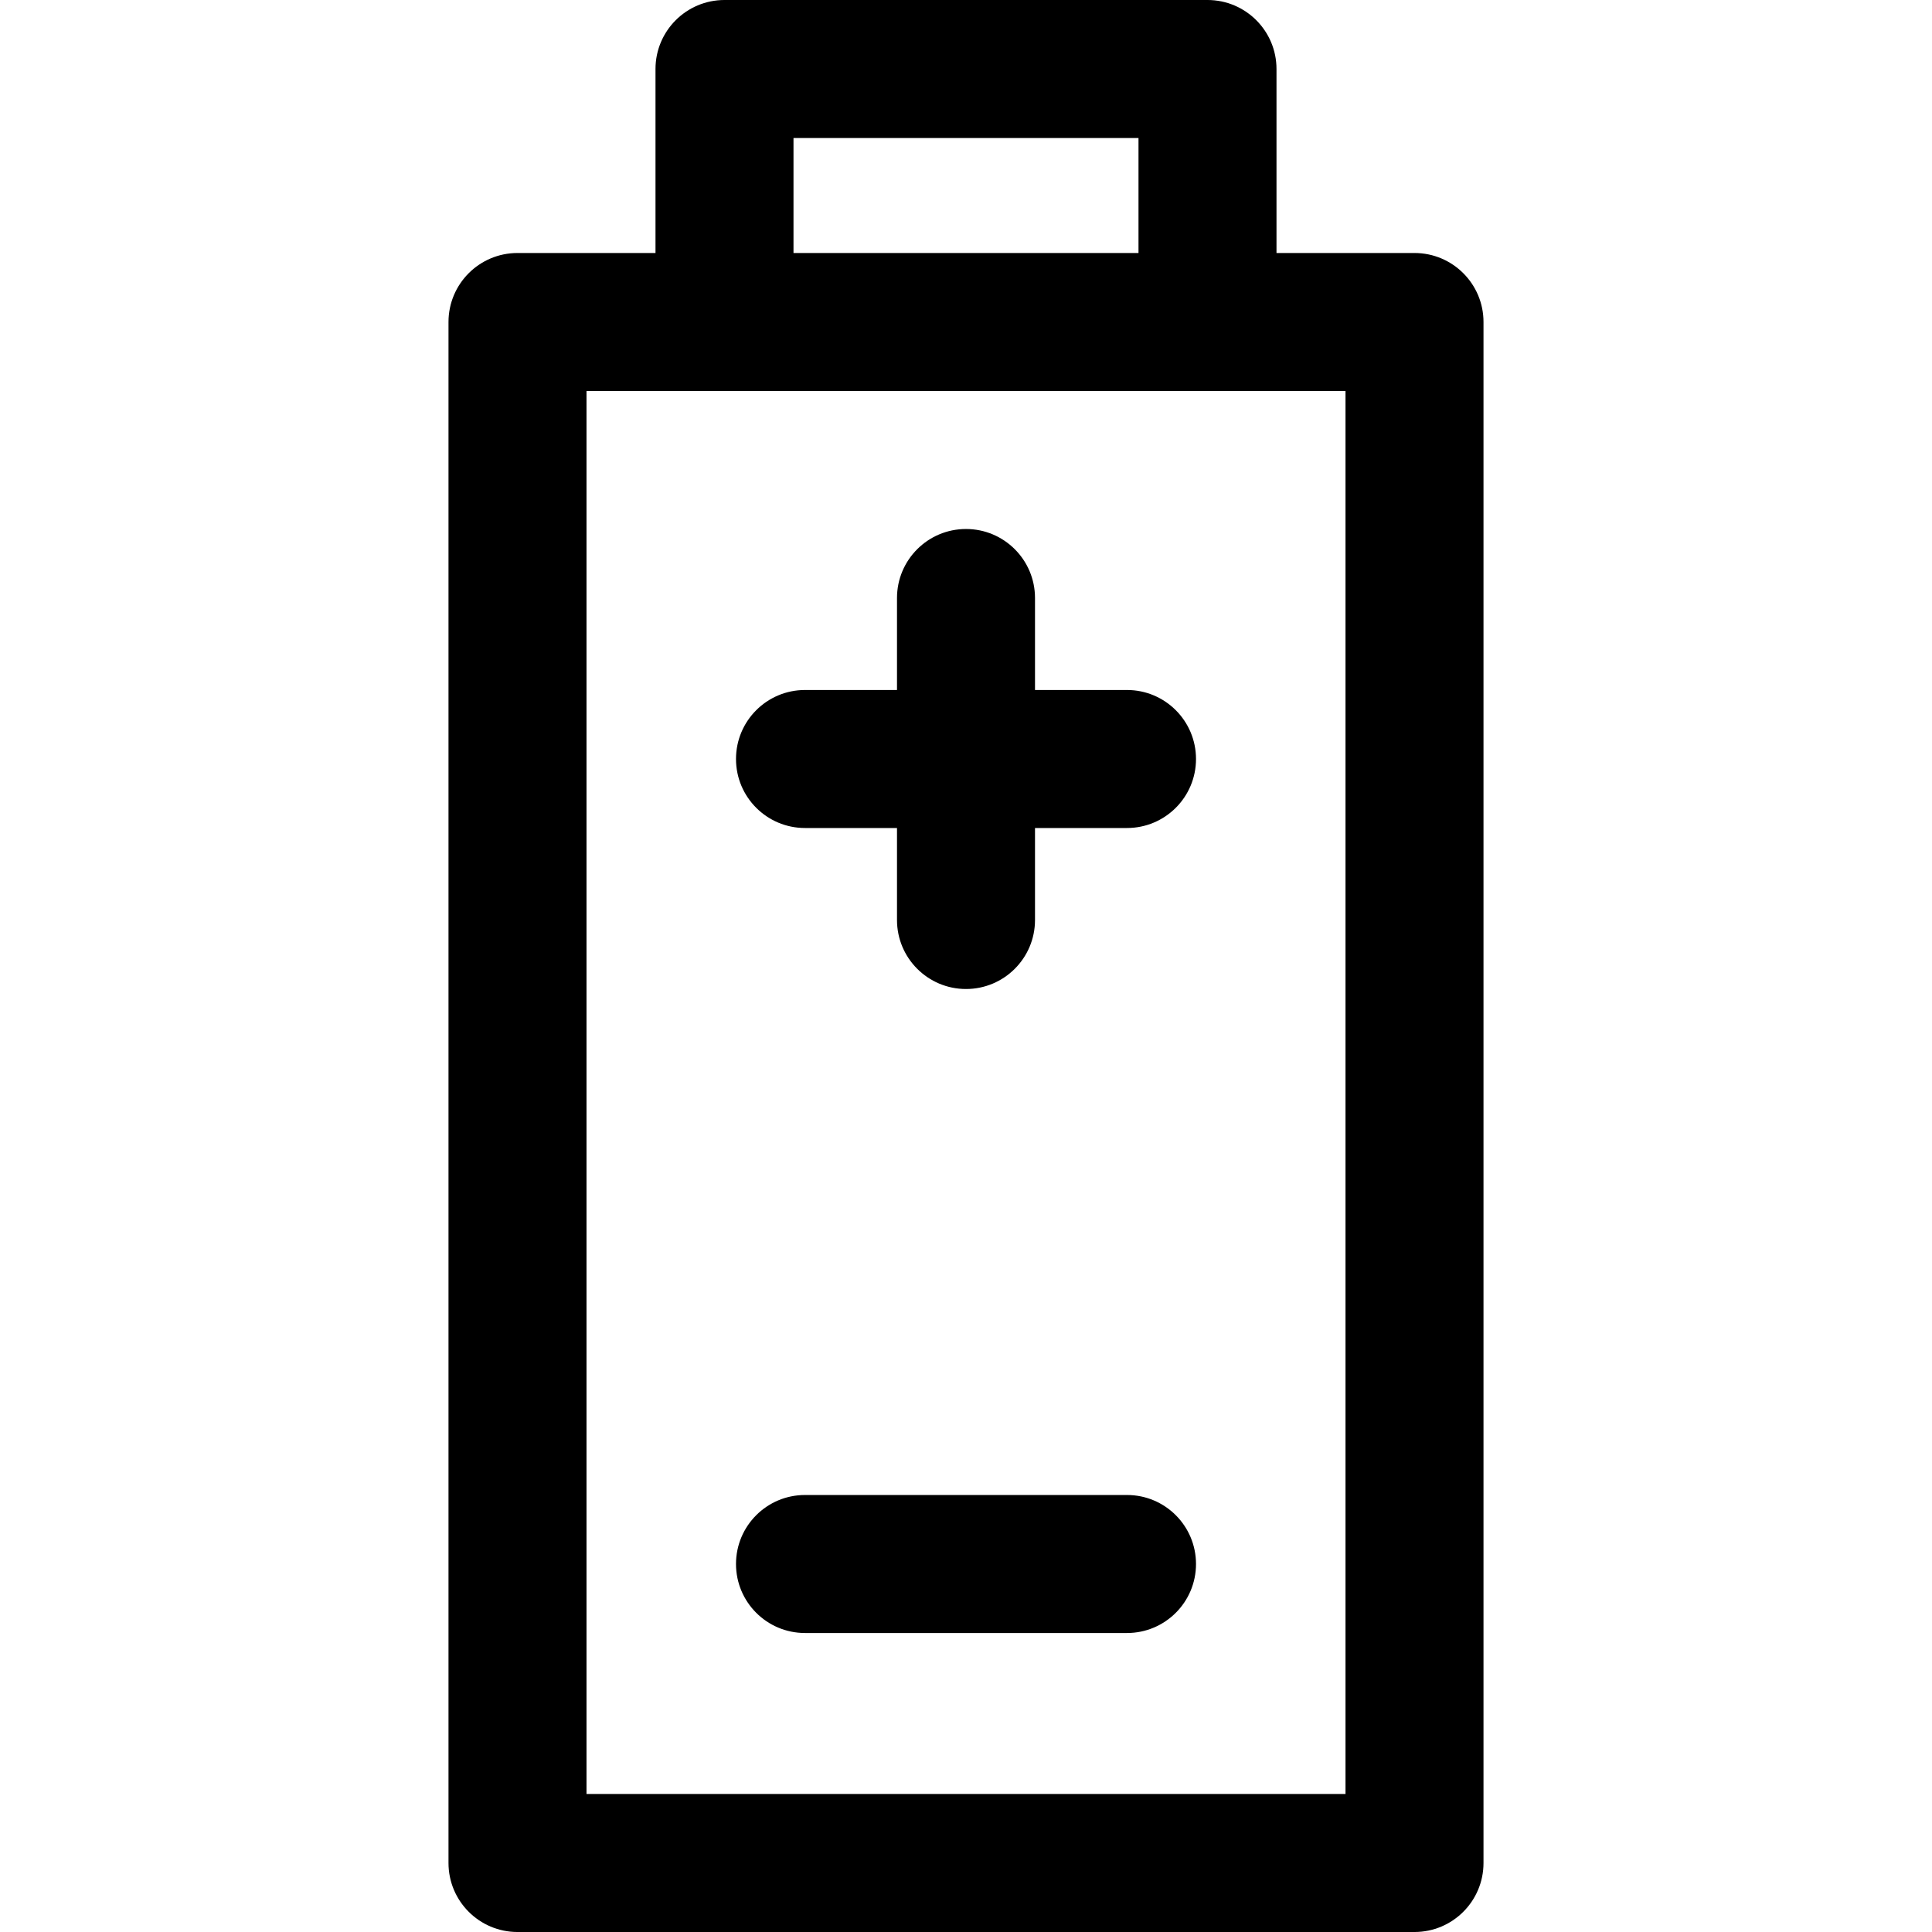
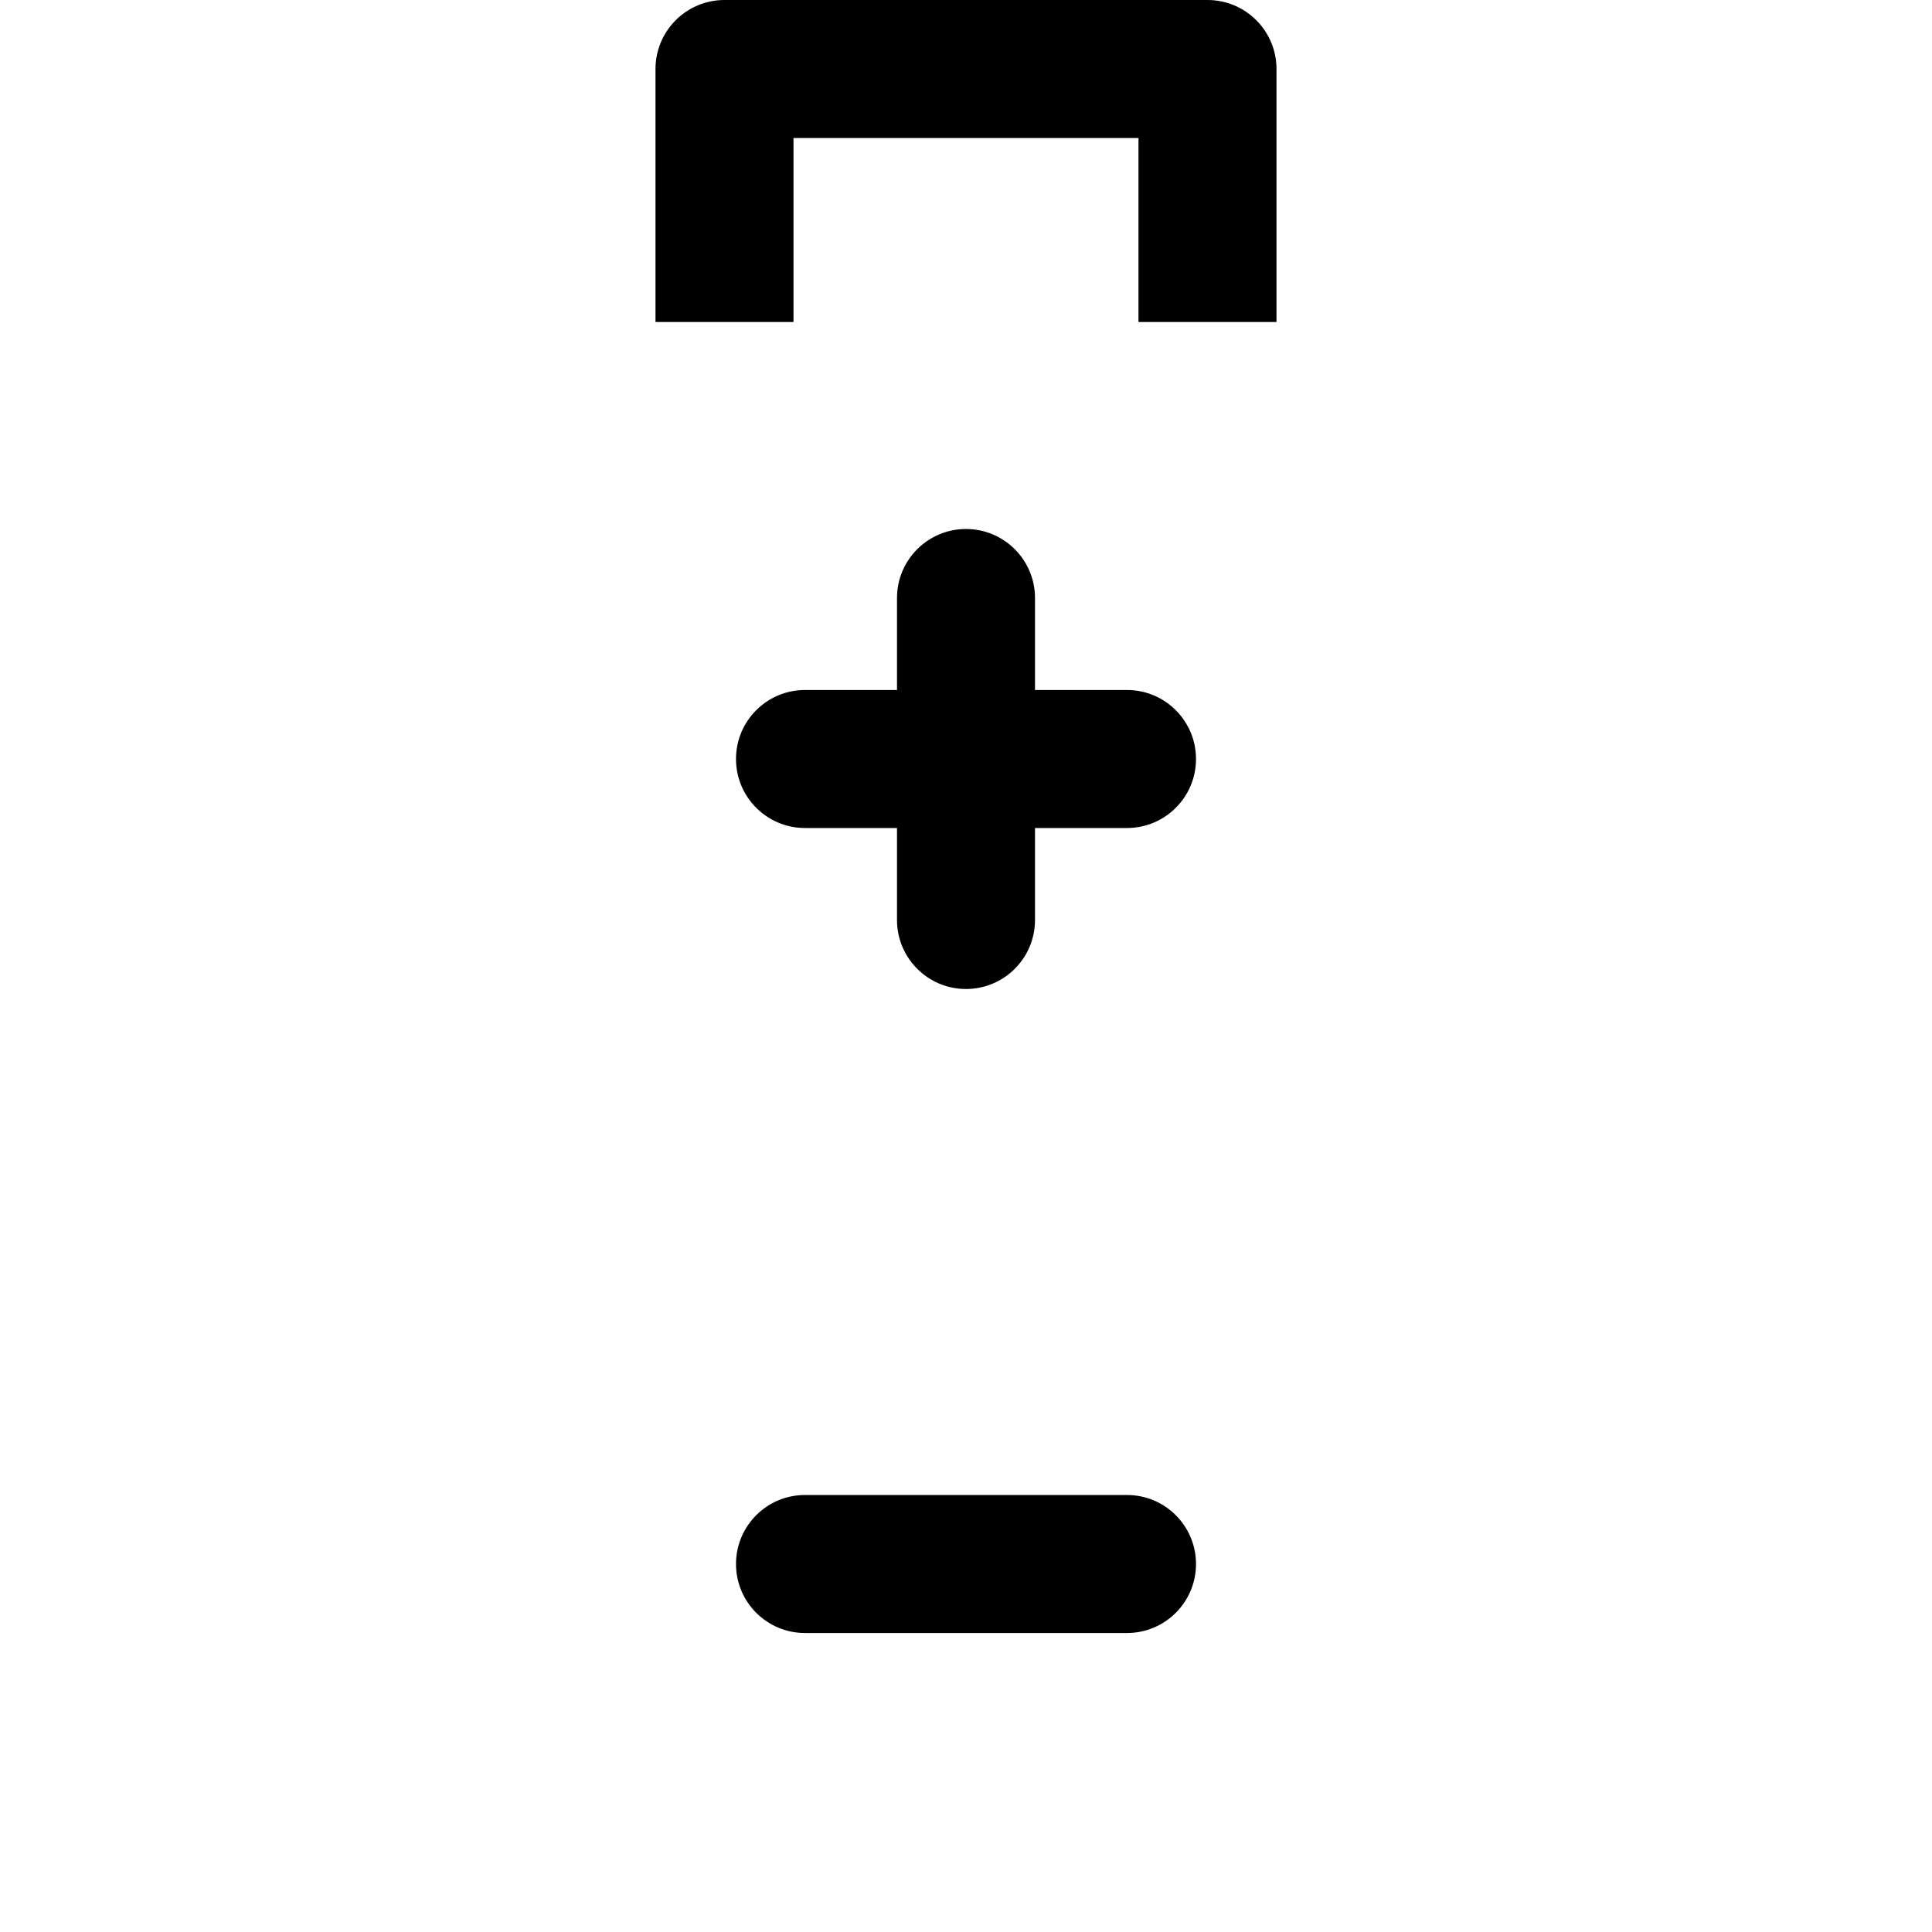
<svg xmlns="http://www.w3.org/2000/svg" version="1.1" id="Capa_1" x="0px" y="0px" viewBox="0 0 512 512" style="enable-background:new 0 0 512 512;" xml:space="preserve">
  <g>
    <g>
-       <path d="M374.857,67.048H137.143c-10.1,0-18.286,8.186-18.286,18.286v408.381c0,10.1,8.186,18.286,18.286,18.286h237.714    c10.1,0,18.286-8.186,18.286-18.286V85.333C393.143,75.234,384.957,67.048,374.857,67.048z M356.571,475.429H155.429v-371.81    h201.143V475.429z" />
-     </g>
+       </g>
  </g>
  <g>
    <g>
      <path d="M320,0H192c-10.1,0-18.286,8.186-18.286,18.286v67.048h36.571V36.571h91.429v48.762h36.571V18.286    C338.286,8.186,330.1,0,320,0z" />
    </g>
  </g>
  <g>
    <g>
      <path d="M298.667,182.857h-85.333c-10.1,0-18.286,8.186-18.286,18.286c0,10.1,8.186,18.286,18.286,18.286h85.333    c10.1,0,18.286-8.186,18.286-18.286C316.952,191.043,308.766,182.857,298.667,182.857z" />
    </g>
  </g>
  <g>
    <g>
      <path d="M256,140.19c-10.1,0-18.286,8.186-18.286,18.286v85.333c0,10.1,8.186,18.286,18.286,18.286    c10.1,0,18.286-8.186,18.286-18.286v-85.333C274.286,148.376,266.1,140.19,256,140.19z" />
    </g>
  </g>
  <g>
    <g>
      <path d="M298.667,396.19h-85.333c-10.1,0-18.286,8.186-18.286,18.286s8.186,18.286,18.286,18.286h85.333    c10.1,0,18.286-8.186,18.286-18.286S308.766,396.19,298.667,396.19z" />
    </g>
  </g>
  <g>
</g>
  <g>
</g>
  <g>
</g>
  <g>
</g>
  <g>
</g>
  <g>
</g>
  <g>
</g>
  <g>
</g>
  <g>
</g>
  <g>
</g>
  <g>
</g>
  <g>
</g>
  <g>
</g>
  <g>
</g>
  <g>
</g>
</svg>